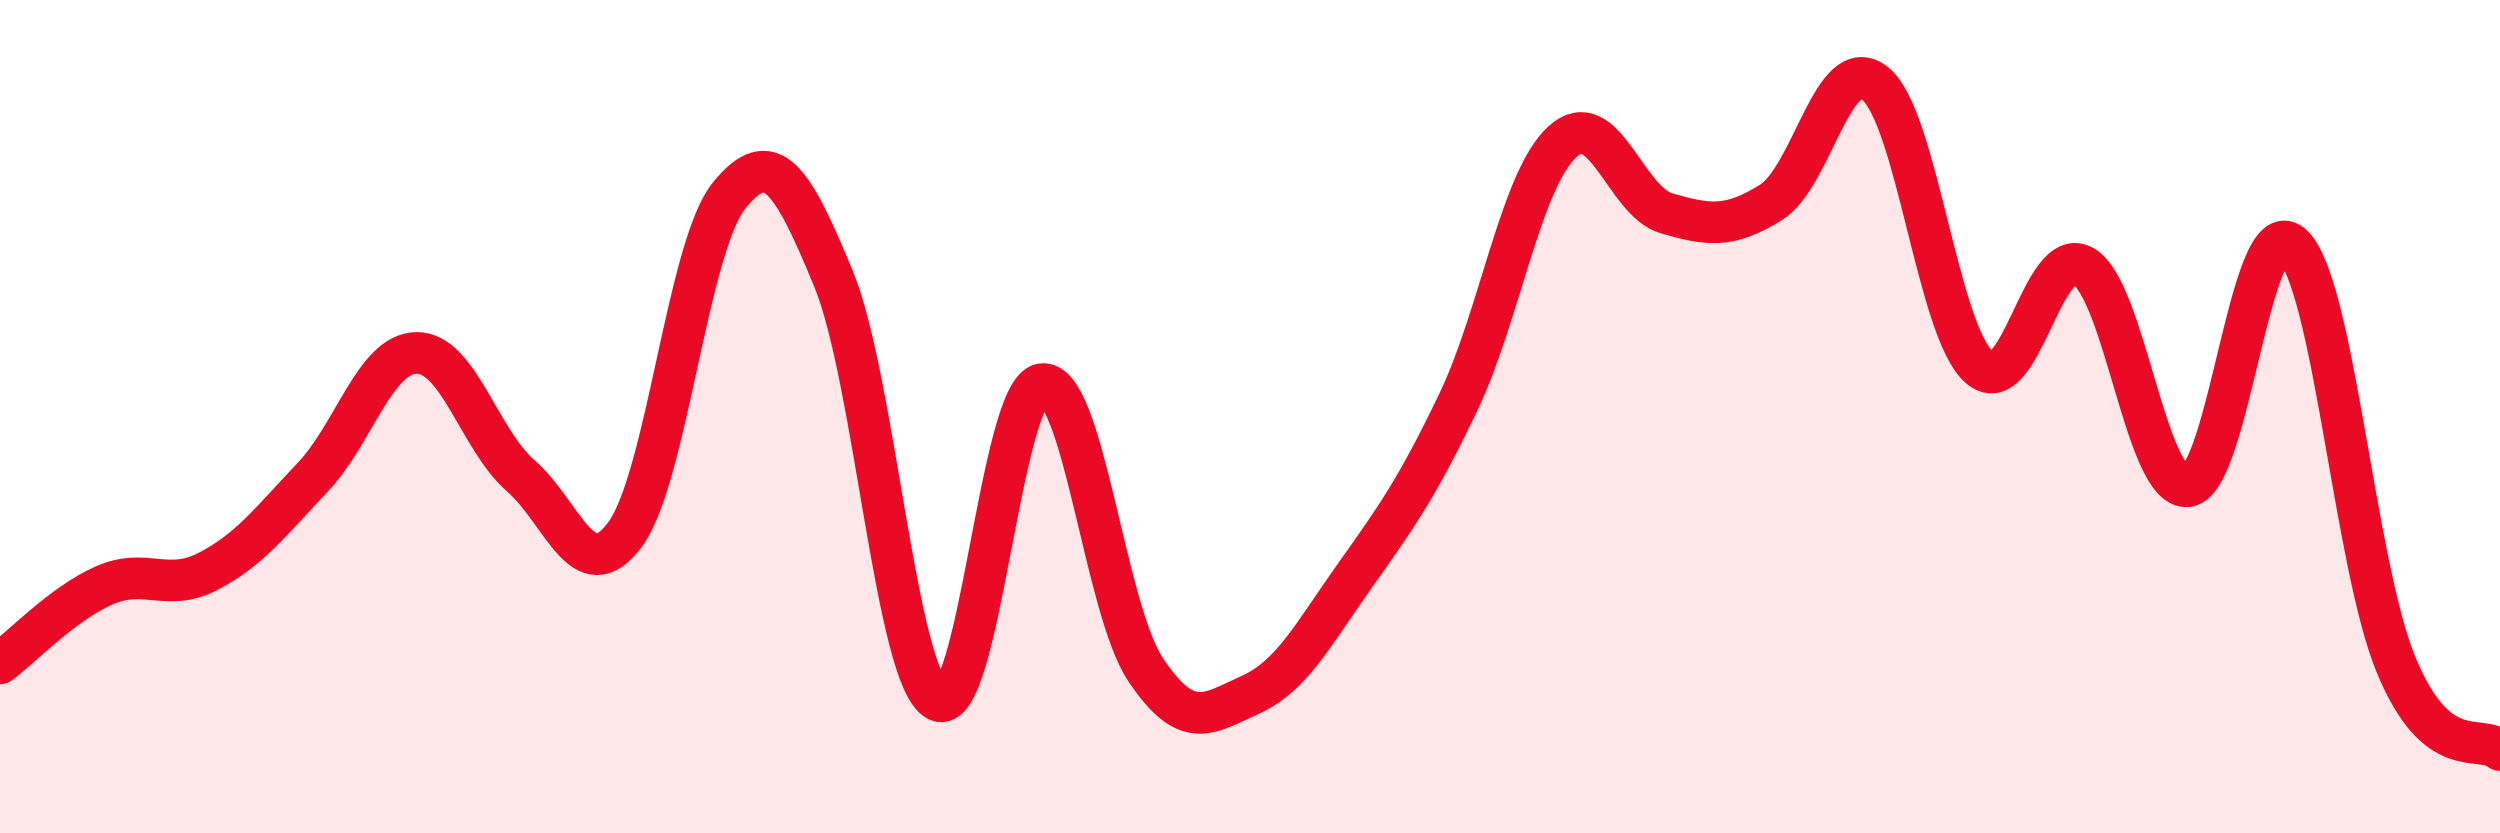
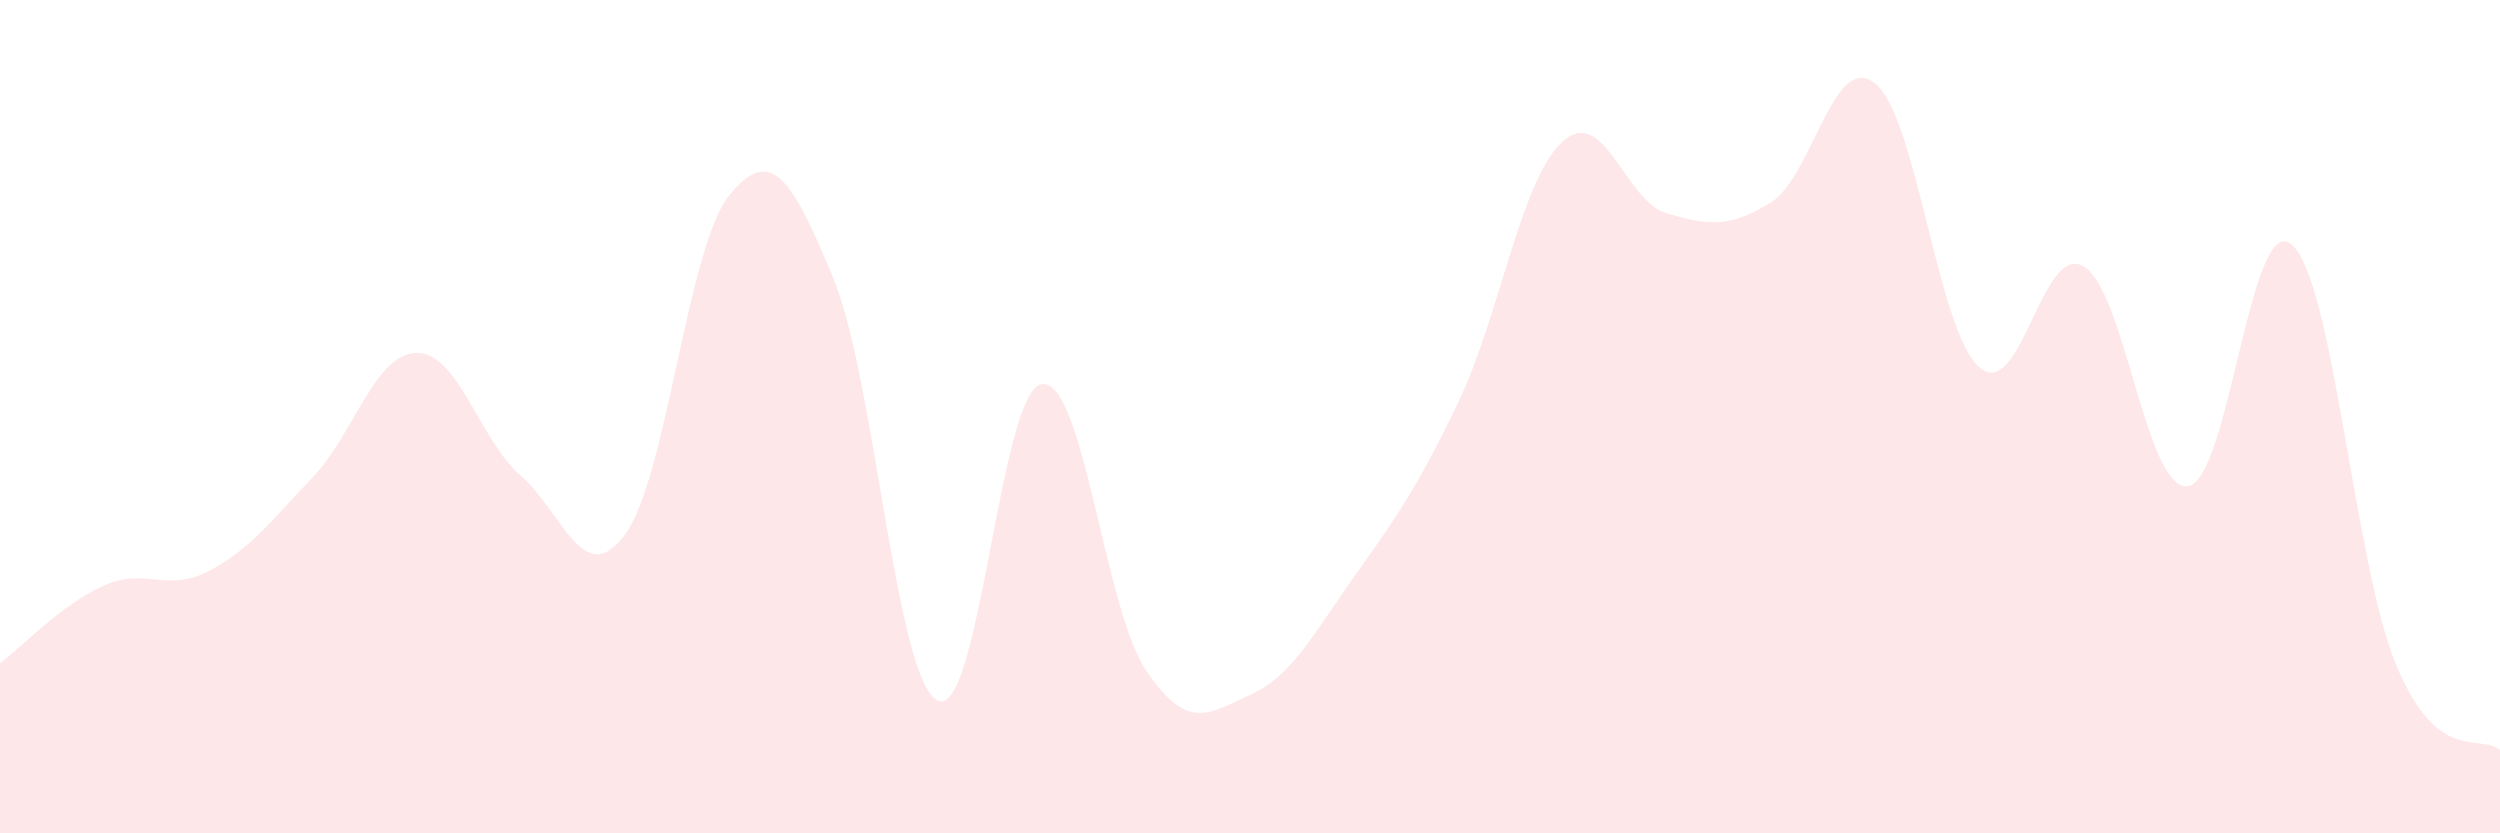
<svg xmlns="http://www.w3.org/2000/svg" width="60" height="20" viewBox="0 0 60 20">
  <path d="M 0,15.92 C 0.5,15.55 1.5,14.49 2.5,14.05 C 3.5,13.61 4,14.23 5,13.71 C 6,13.19 6.5,12.51 7.5,11.46 C 8.5,10.41 9,8.48 10,8.47 C 11,8.46 11.5,10.55 12.5,11.42 C 13.5,12.29 14,14.18 15,12.83 C 16,11.48 16.5,5.92 17.5,4.69 C 18.5,3.46 19,4.26 20,6.68 C 21,9.1 21.5,16.3 22.5,16.81 C 23.5,17.32 24,9.37 25,9.22 C 26,9.07 26.5,14.59 27.5,16.08 C 28.5,17.57 29,17.13 30,16.68 C 31,16.23 31.5,15.25 32.5,13.84 C 33.5,12.43 34,11.74 35,9.65 C 36,7.56 36.5,4.31 37.5,3.4 C 38.5,2.49 39,4.83 40,5.12 C 41,5.41 41.5,5.48 42.5,4.86 C 43.5,4.24 44,1.21 45,2 C 46,2.79 46.5,7.93 47.5,8.81 C 48.5,9.69 49,5.82 50,6.39 C 51,6.96 51.5,11.77 52.5,11.67 C 53.5,11.57 54,5.02 55,5.87 C 56,6.72 56.5,13.51 57.5,15.94 C 58.5,18.37 59.5,17.59 60,18L60 20L0 20Z" fill="#EB0A25" opacity="0.1" stroke-linecap="round" stroke-linejoin="round" />
-   <path d="M 0,15.92 C 0.5,15.55 1.5,14.49 2.5,14.05 C 3.5,13.61 4,14.23 5,13.71 C 6,13.19 6.5,12.51 7.5,11.46 C 8.5,10.41 9,8.48 10,8.47 C 11,8.46 11.5,10.55 12.5,11.42 C 13.5,12.29 14,14.18 15,12.83 C 16,11.48 16.5,5.92 17.5,4.69 C 18.5,3.46 19,4.26 20,6.68 C 21,9.1 21.5,16.3 22.5,16.81 C 23.5,17.32 24,9.37 25,9.22 C 26,9.07 26.5,14.59 27.5,16.08 C 28.5,17.57 29,17.13 30,16.68 C 31,16.23 31.5,15.25 32.5,13.84 C 33.5,12.43 34,11.74 35,9.65 C 36,7.56 36.5,4.31 37.5,3.4 C 38.5,2.49 39,4.83 40,5.12 C 41,5.41 41.5,5.48 42.5,4.86 C 43.5,4.24 44,1.21 45,2 C 46,2.79 46.5,7.93 47.5,8.81 C 48.5,9.69 49,5.82 50,6.39 C 51,6.96 51.5,11.77 52.5,11.67 C 53.5,11.57 54,5.02 55,5.87 C 56,6.72 56.5,13.51 57.5,15.94 C 58.5,18.37 59.5,17.59 60,18" stroke="#EB0A25" stroke-width="1" fill="none" stroke-linecap="round" stroke-linejoin="round" />
</svg>